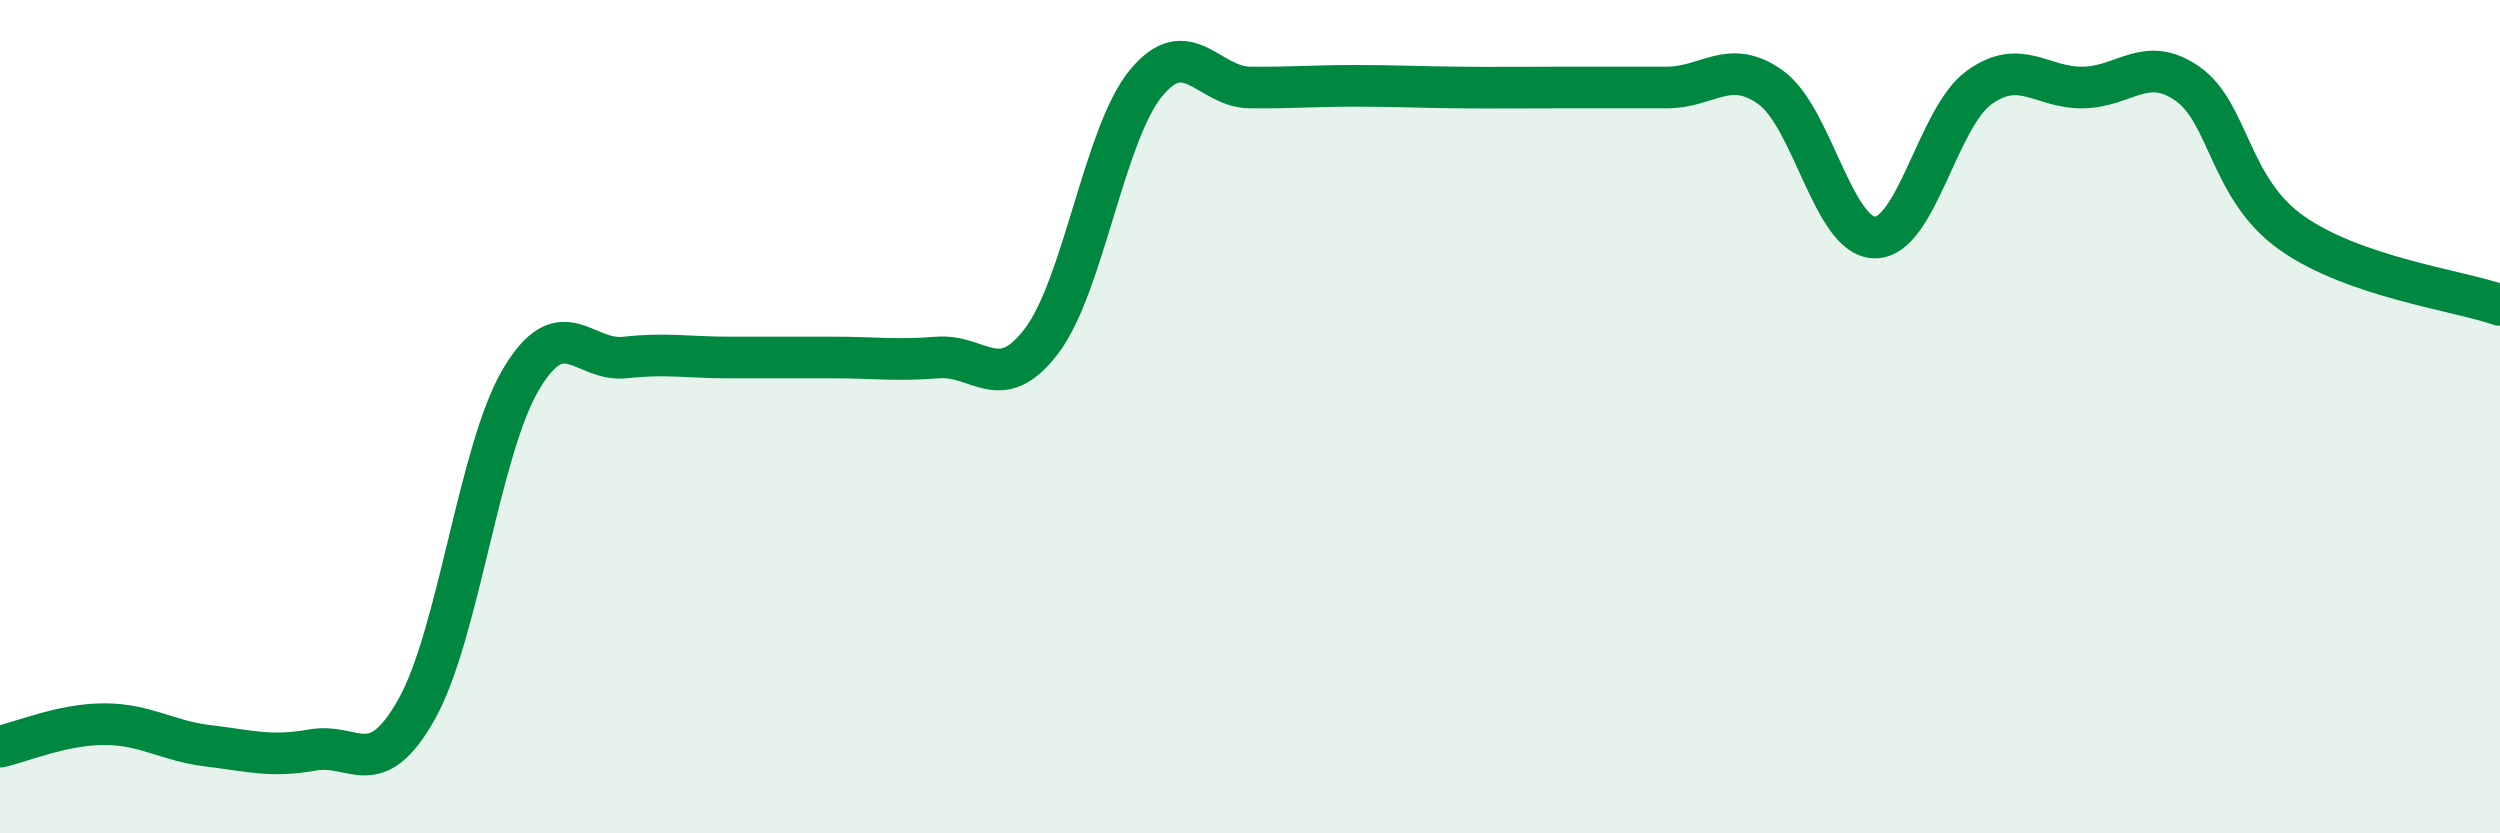
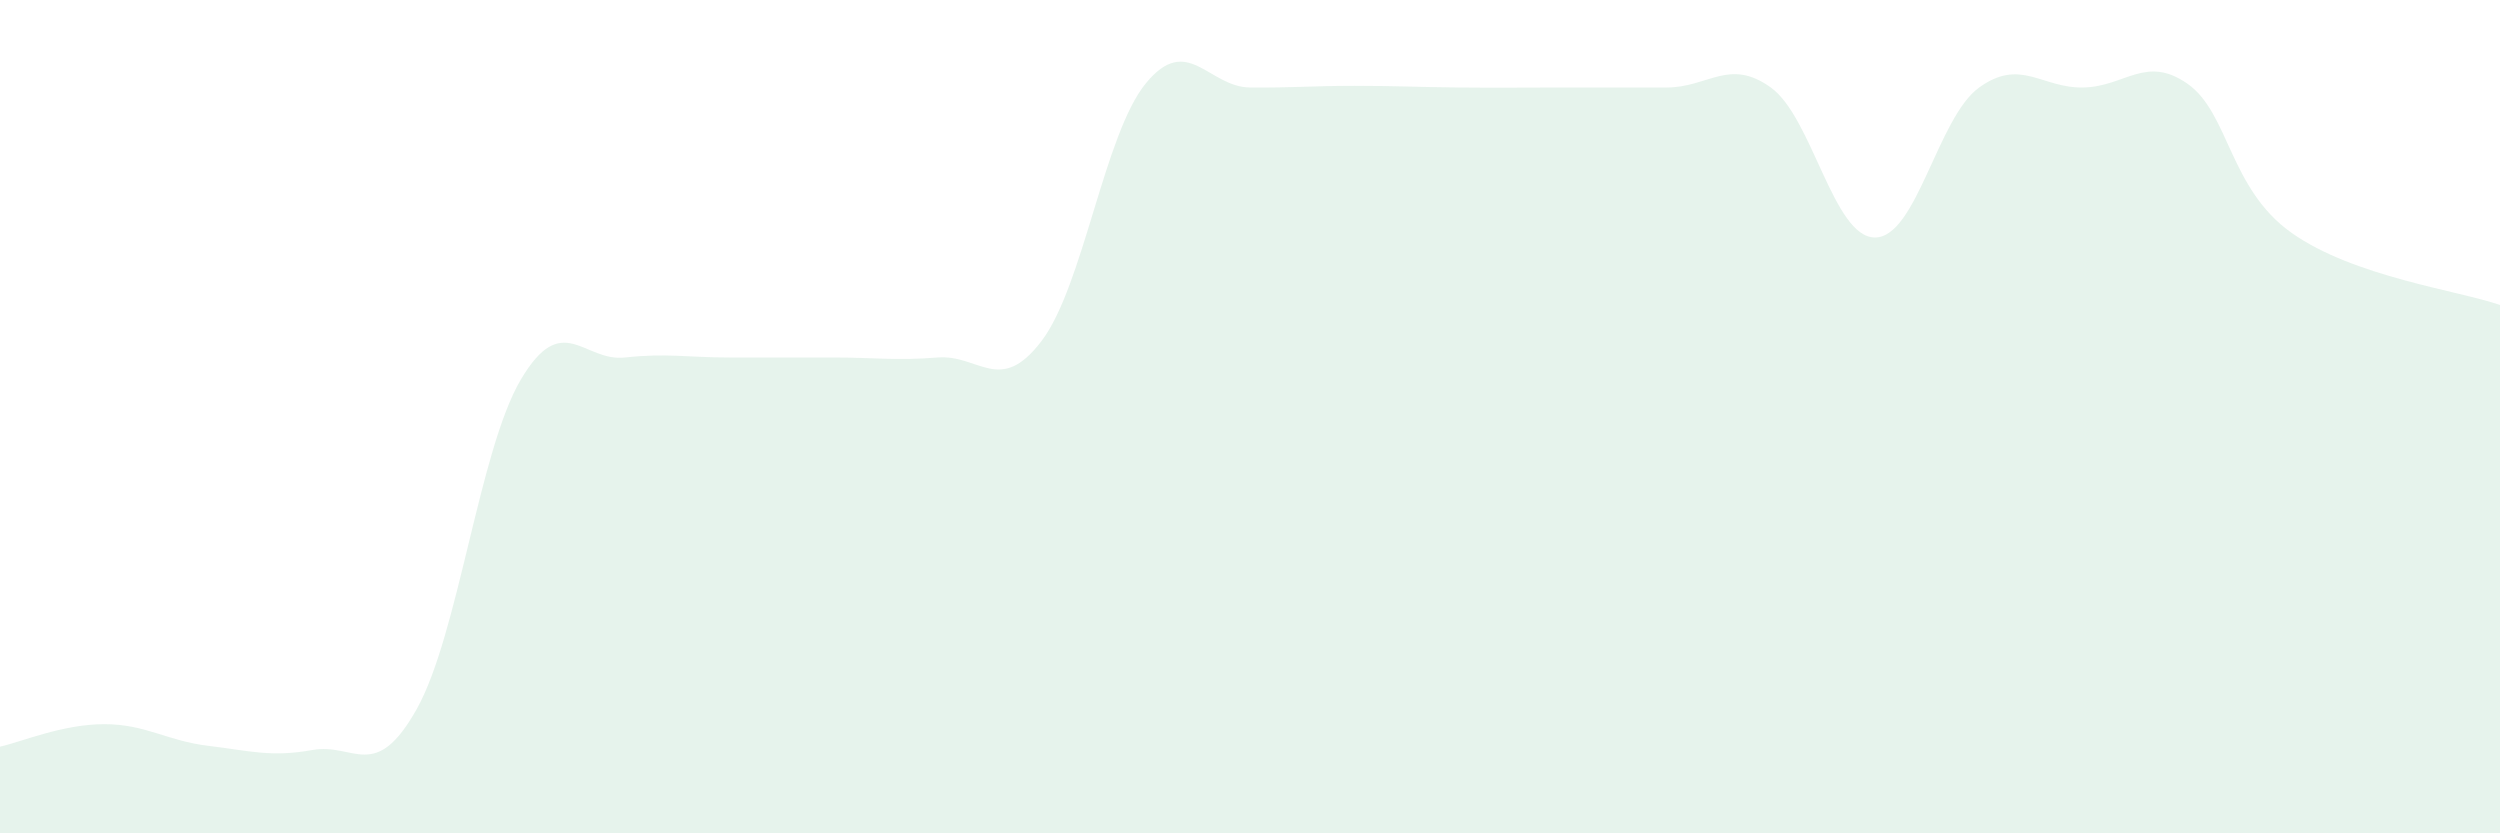
<svg xmlns="http://www.w3.org/2000/svg" width="60" height="20" viewBox="0 0 60 20">
  <path d="M 0,17.92 C 0.5,17.81 1.5,17.38 2.5,17.38 C 3.5,17.38 4,17.78 5,17.9 C 6,18.02 6.5,18.18 7.5,18 C 8.5,17.82 9,18.8 10,17.02 C 11,15.24 11.5,10.8 12.5,9.11 C 13.5,7.42 14,8.69 15,8.58 C 16,8.47 16.5,8.58 17.5,8.58 C 18.5,8.58 19,8.58 20,8.58 C 21,8.58 21.5,8.66 22.5,8.58 C 23.5,8.5 24,9.5 25,8.18 C 26,6.86 26.5,3.22 27.5,2 C 28.5,0.78 29,2.09 30,2.1 C 31,2.11 31.5,2.06 32.5,2.06 C 33.5,2.06 34,2.09 35,2.1 C 36,2.11 36.5,2.1 37.5,2.1 C 38.5,2.1 39,2.1 40,2.1 C 41,2.1 41.5,1.38 42.5,2.1 C 43.5,2.82 44,5.7 45,5.7 C 46,5.7 46.5,2.82 47.5,2.1 C 48.5,1.38 49,2.12 50,2.1 C 51,2.08 51.5,1.31 52.5,2.01 C 53.5,2.71 53.5,4.53 55,5.59 C 56.5,6.65 59,6.97 60,7.32L60 20L0 20Z" fill="#008740" opacity="0.1" stroke-linecap="round" stroke-linejoin="round" />
-   <path d="M 0,17.92 C 0.5,17.81 1.5,17.38 2.5,17.38 C 3.5,17.38 4,17.78 5,17.9 C 6,18.02 6.5,18.18 7.5,18 C 8.5,17.82 9,18.8 10,17.02 C 11,15.24 11.5,10.8 12.5,9.11 C 13.5,7.42 14,8.69 15,8.58 C 16,8.47 16.5,8.58 17.5,8.58 C 18.5,8.58 19,8.58 20,8.58 C 21,8.58 21.5,8.66 22.5,8.58 C 23.5,8.5 24,9.5 25,8.18 C 26,6.86 26.5,3.22 27.5,2 C 28.5,0.78 29,2.09 30,2.1 C 31,2.11 31.5,2.06 32.5,2.06 C 33.5,2.06 34,2.09 35,2.1 C 36,2.11 36.5,2.1 37.5,2.1 C 38.5,2.1 39,2.1 40,2.1 C 41,2.1 41.5,1.38 42.5,2.1 C 43.5,2.82 44,5.7 45,5.7 C 46,5.7 46.5,2.82 47.5,2.1 C 48.5,1.38 49,2.12 50,2.1 C 51,2.08 51.5,1.31 52.5,2.01 C 53.5,2.71 53.5,4.53 55,5.59 C 56.5,6.65 59,6.97 60,7.32" stroke="#008740" stroke-width="1" fill="none" stroke-linecap="round" stroke-linejoin="round" />
</svg>